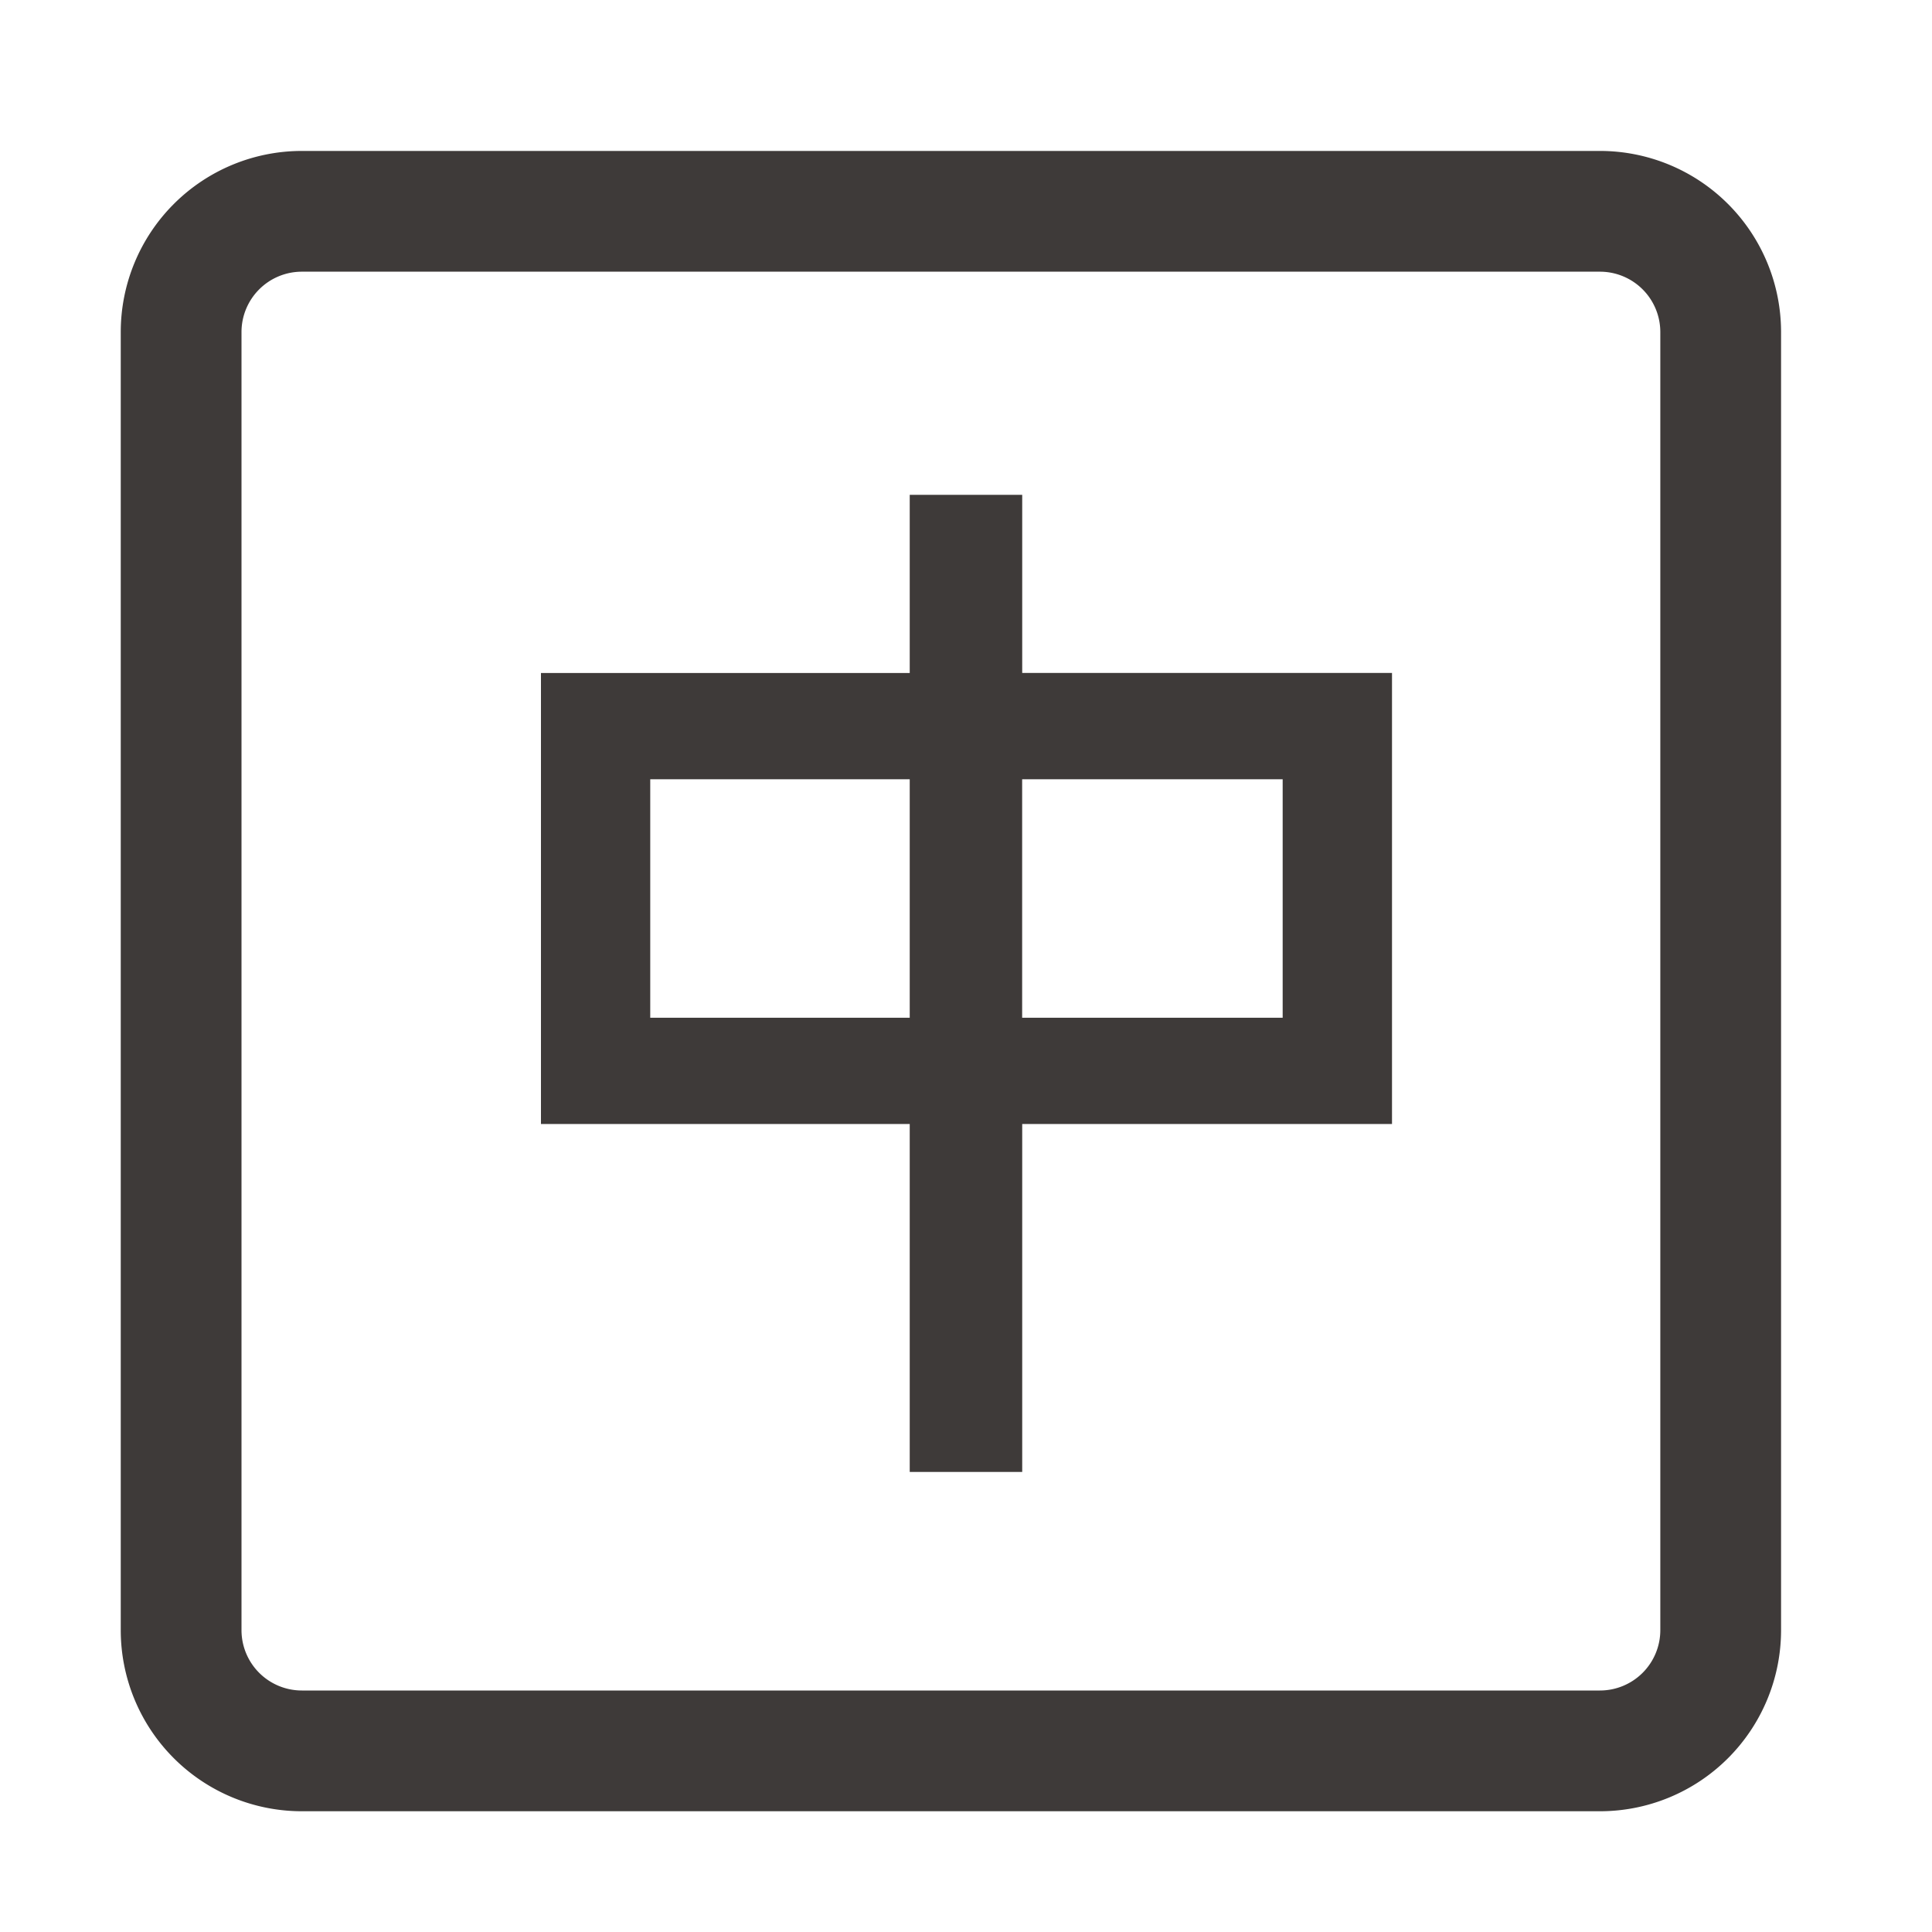
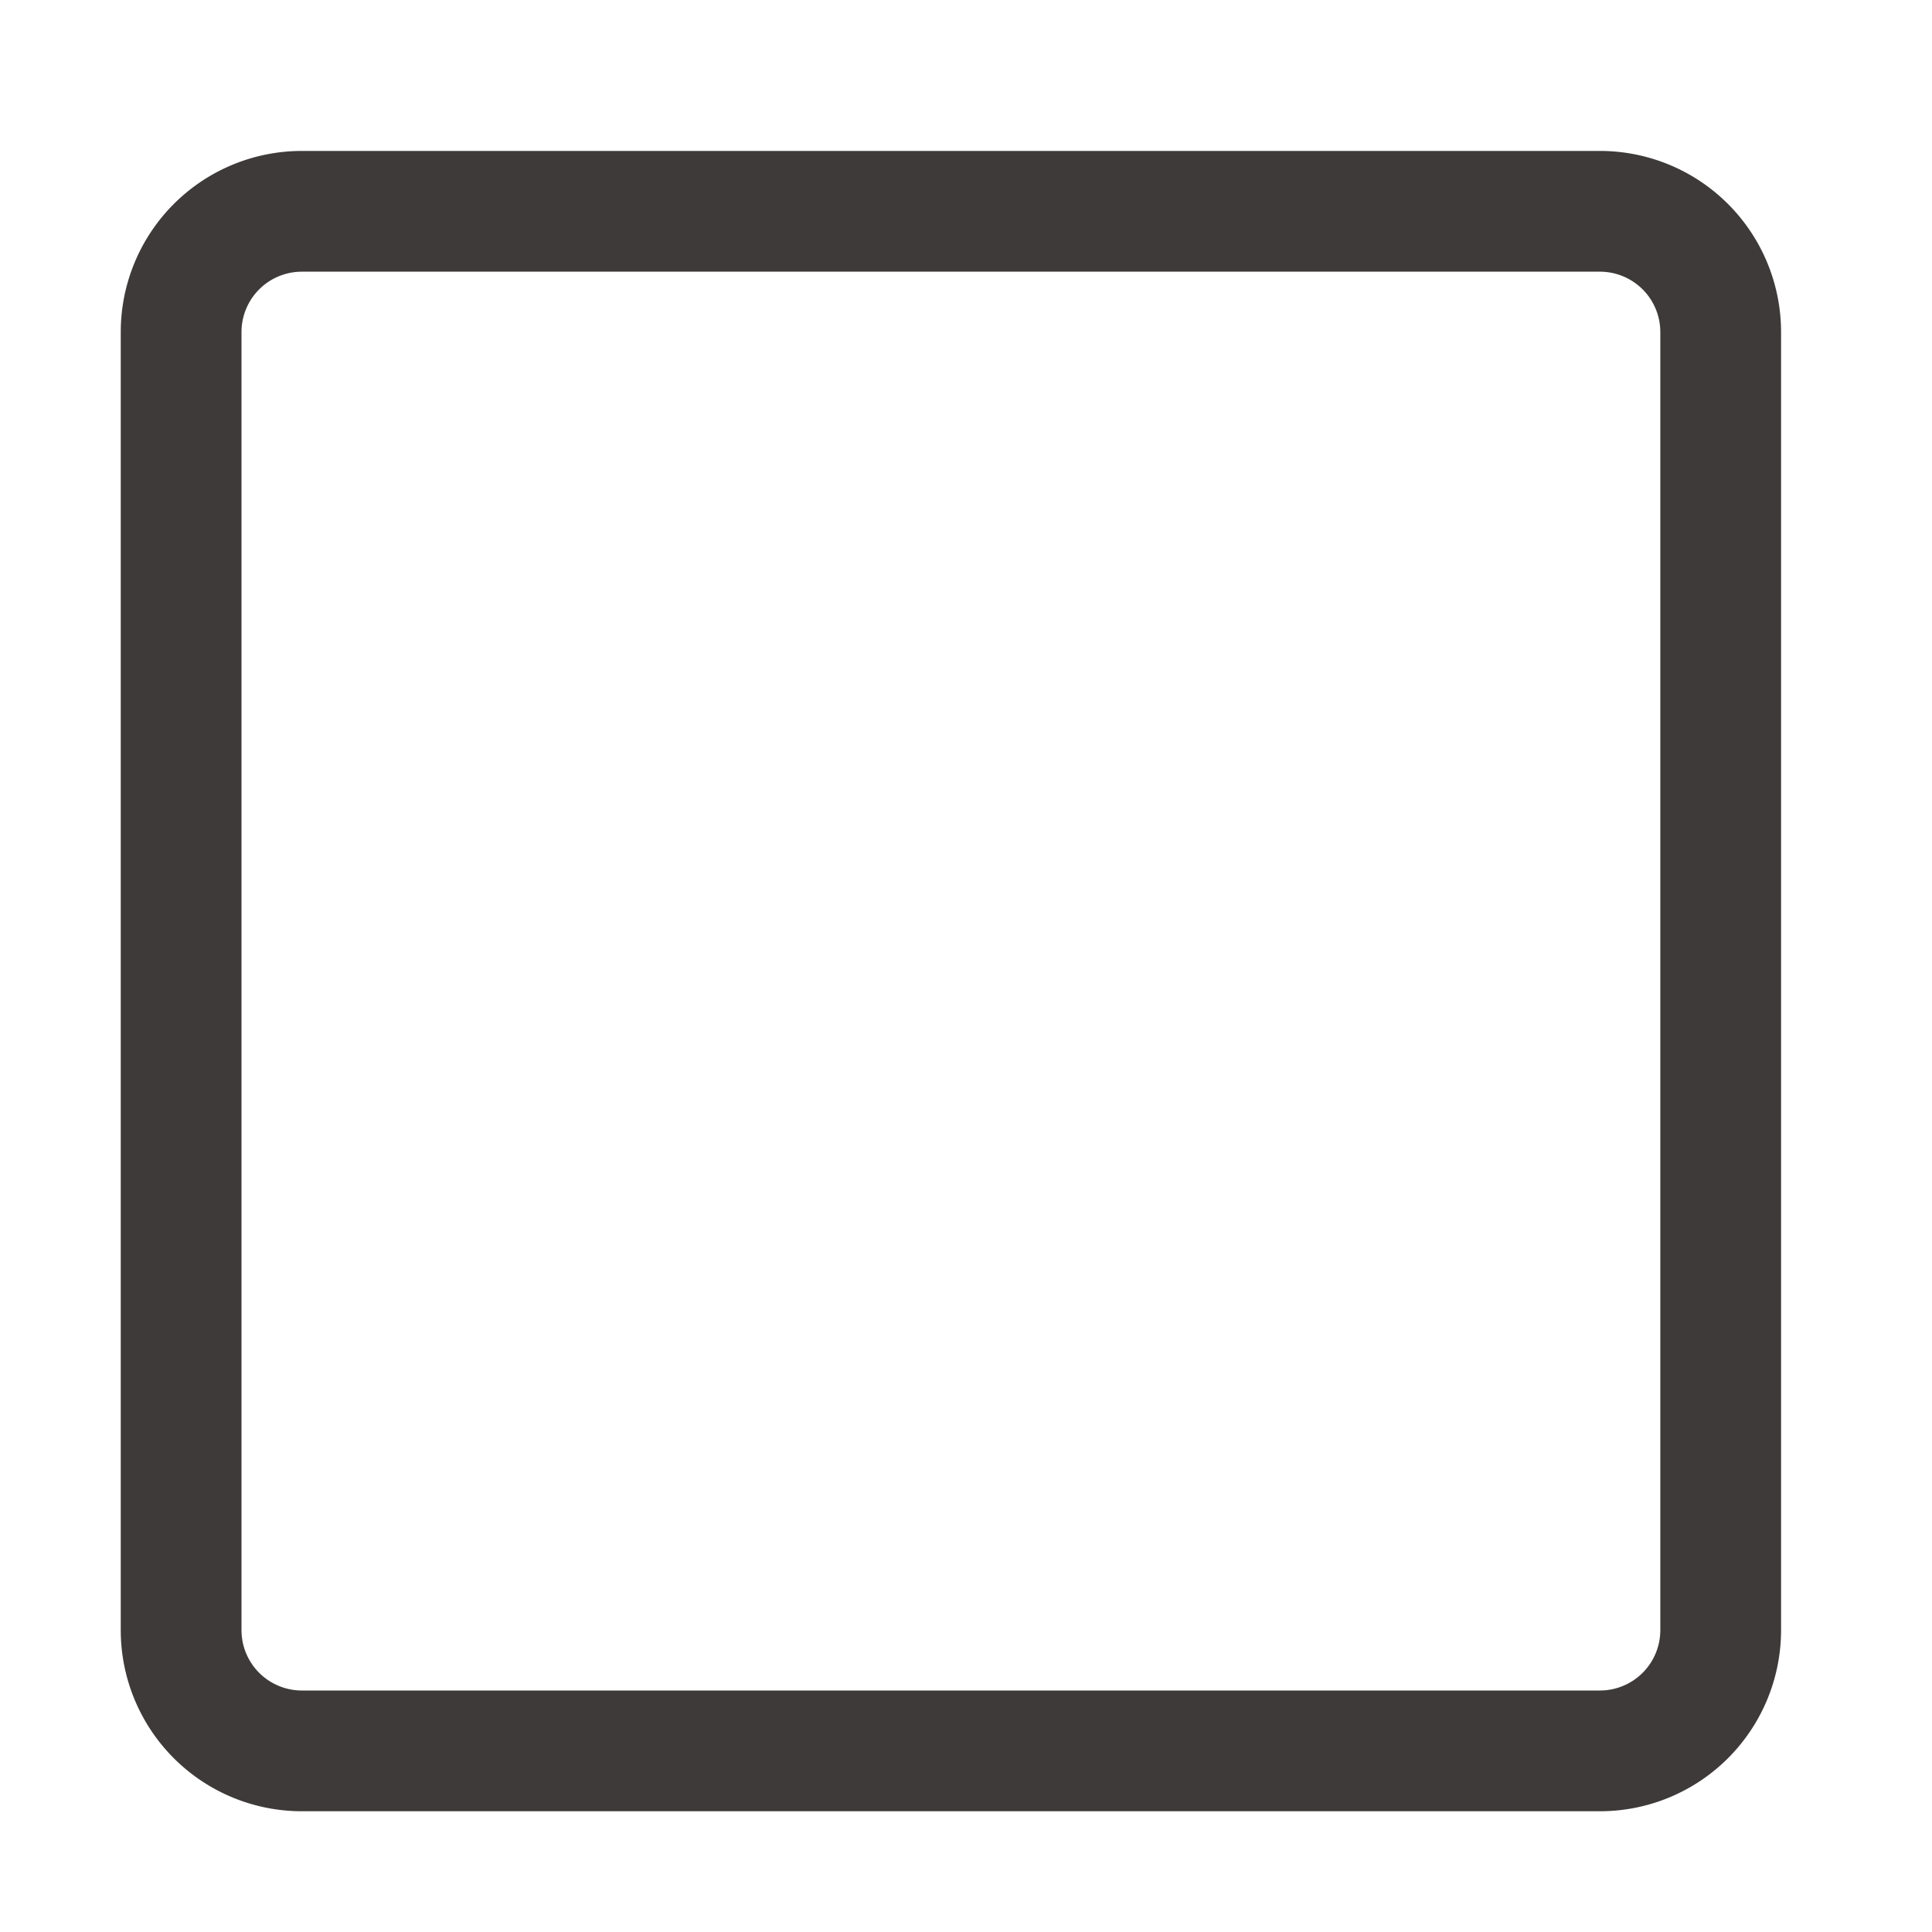
<svg xmlns="http://www.w3.org/2000/svg" t="1678374562905" class="icon" viewBox="0 0 1024 1024" version="1.1" p-id="19327" width="64" height="64">
  <path d="M160 144a32 32 0 0 0-32 32V864a32 32 0 0 0 32 32h688a32 32 0 0 0 32-32V176a32 32 0 0 0-32-32H160z m0-64h688a96 96 0 0 1 96 96V864a96 96 0 0 1-96 96H160a96 96 0 0 1-96-96V176a96 96 0 0 1 96-96z" fill="#3e3a39" p-id="19328" />
-   <path d="M482.176 262.272h59.616v94.4h196v239.072h-196v184.416h-59.616v-184.416H286.72v-239.04h195.456V262.24z m-137.504 277.152h137.504v-126.4H344.64v126.4z m197.12 0h138.048v-126.4H541.76v126.4z" fill="#3e3a39" p-id="19329" />
</svg>